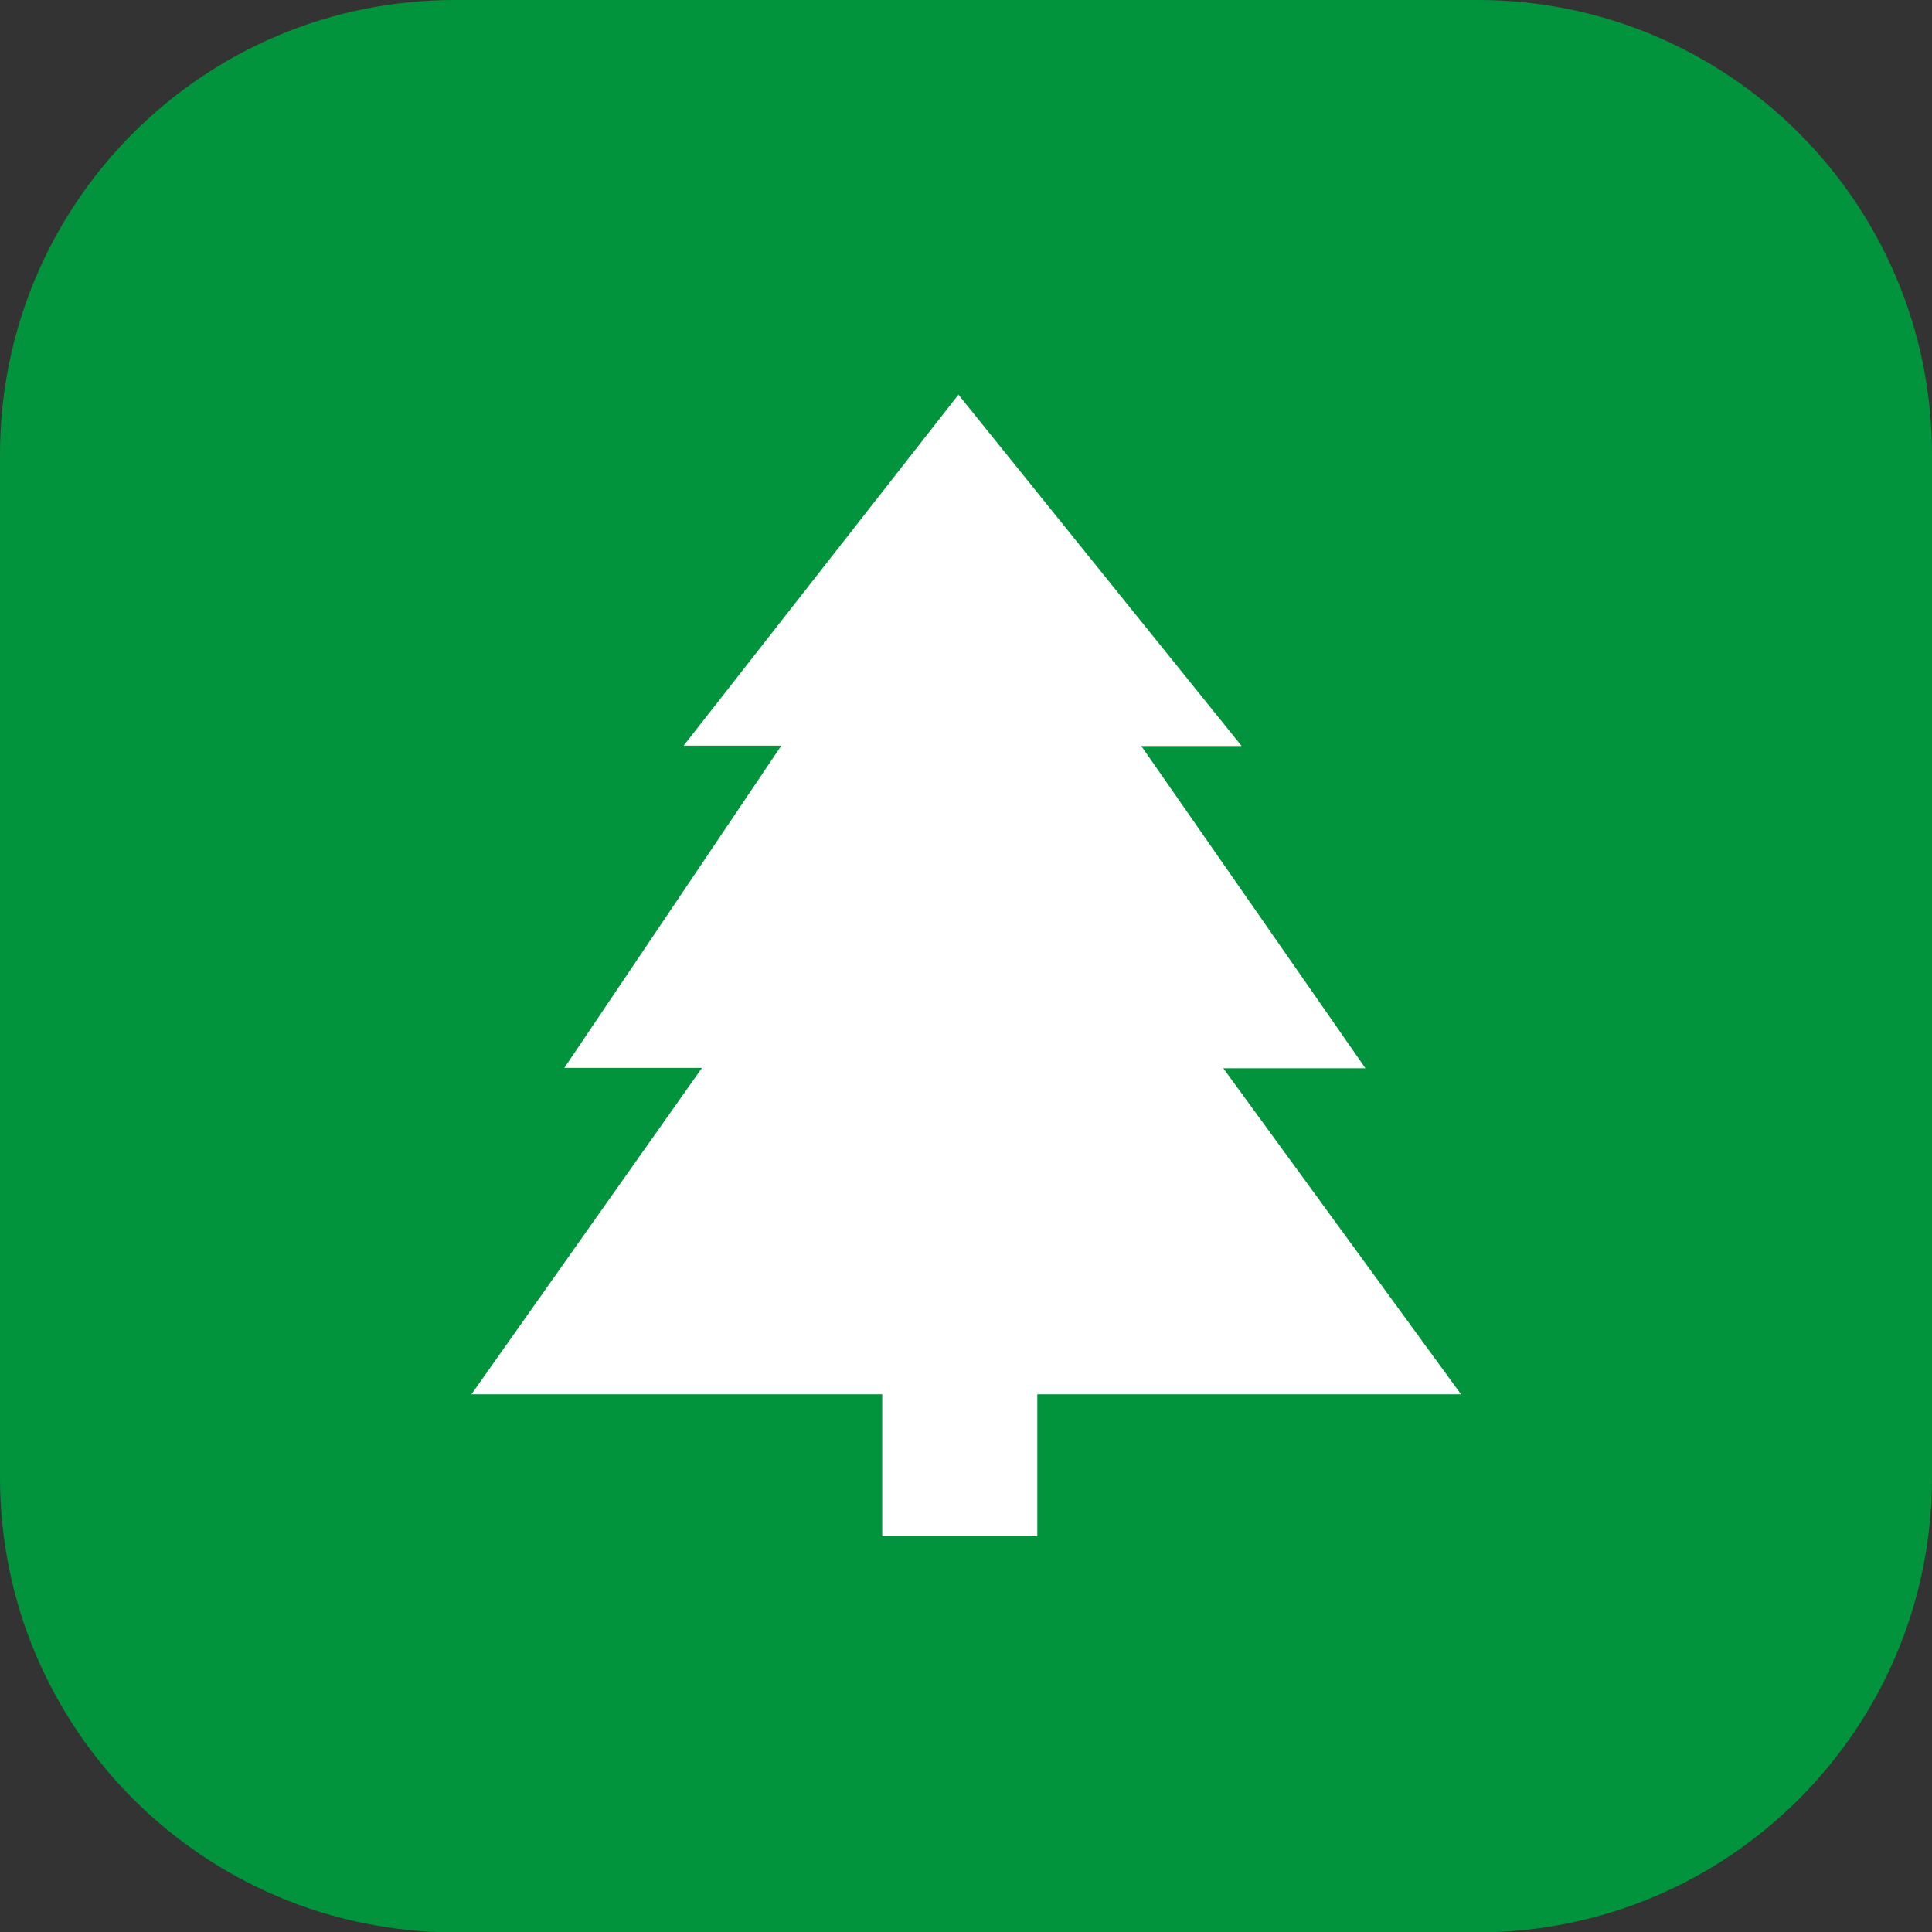
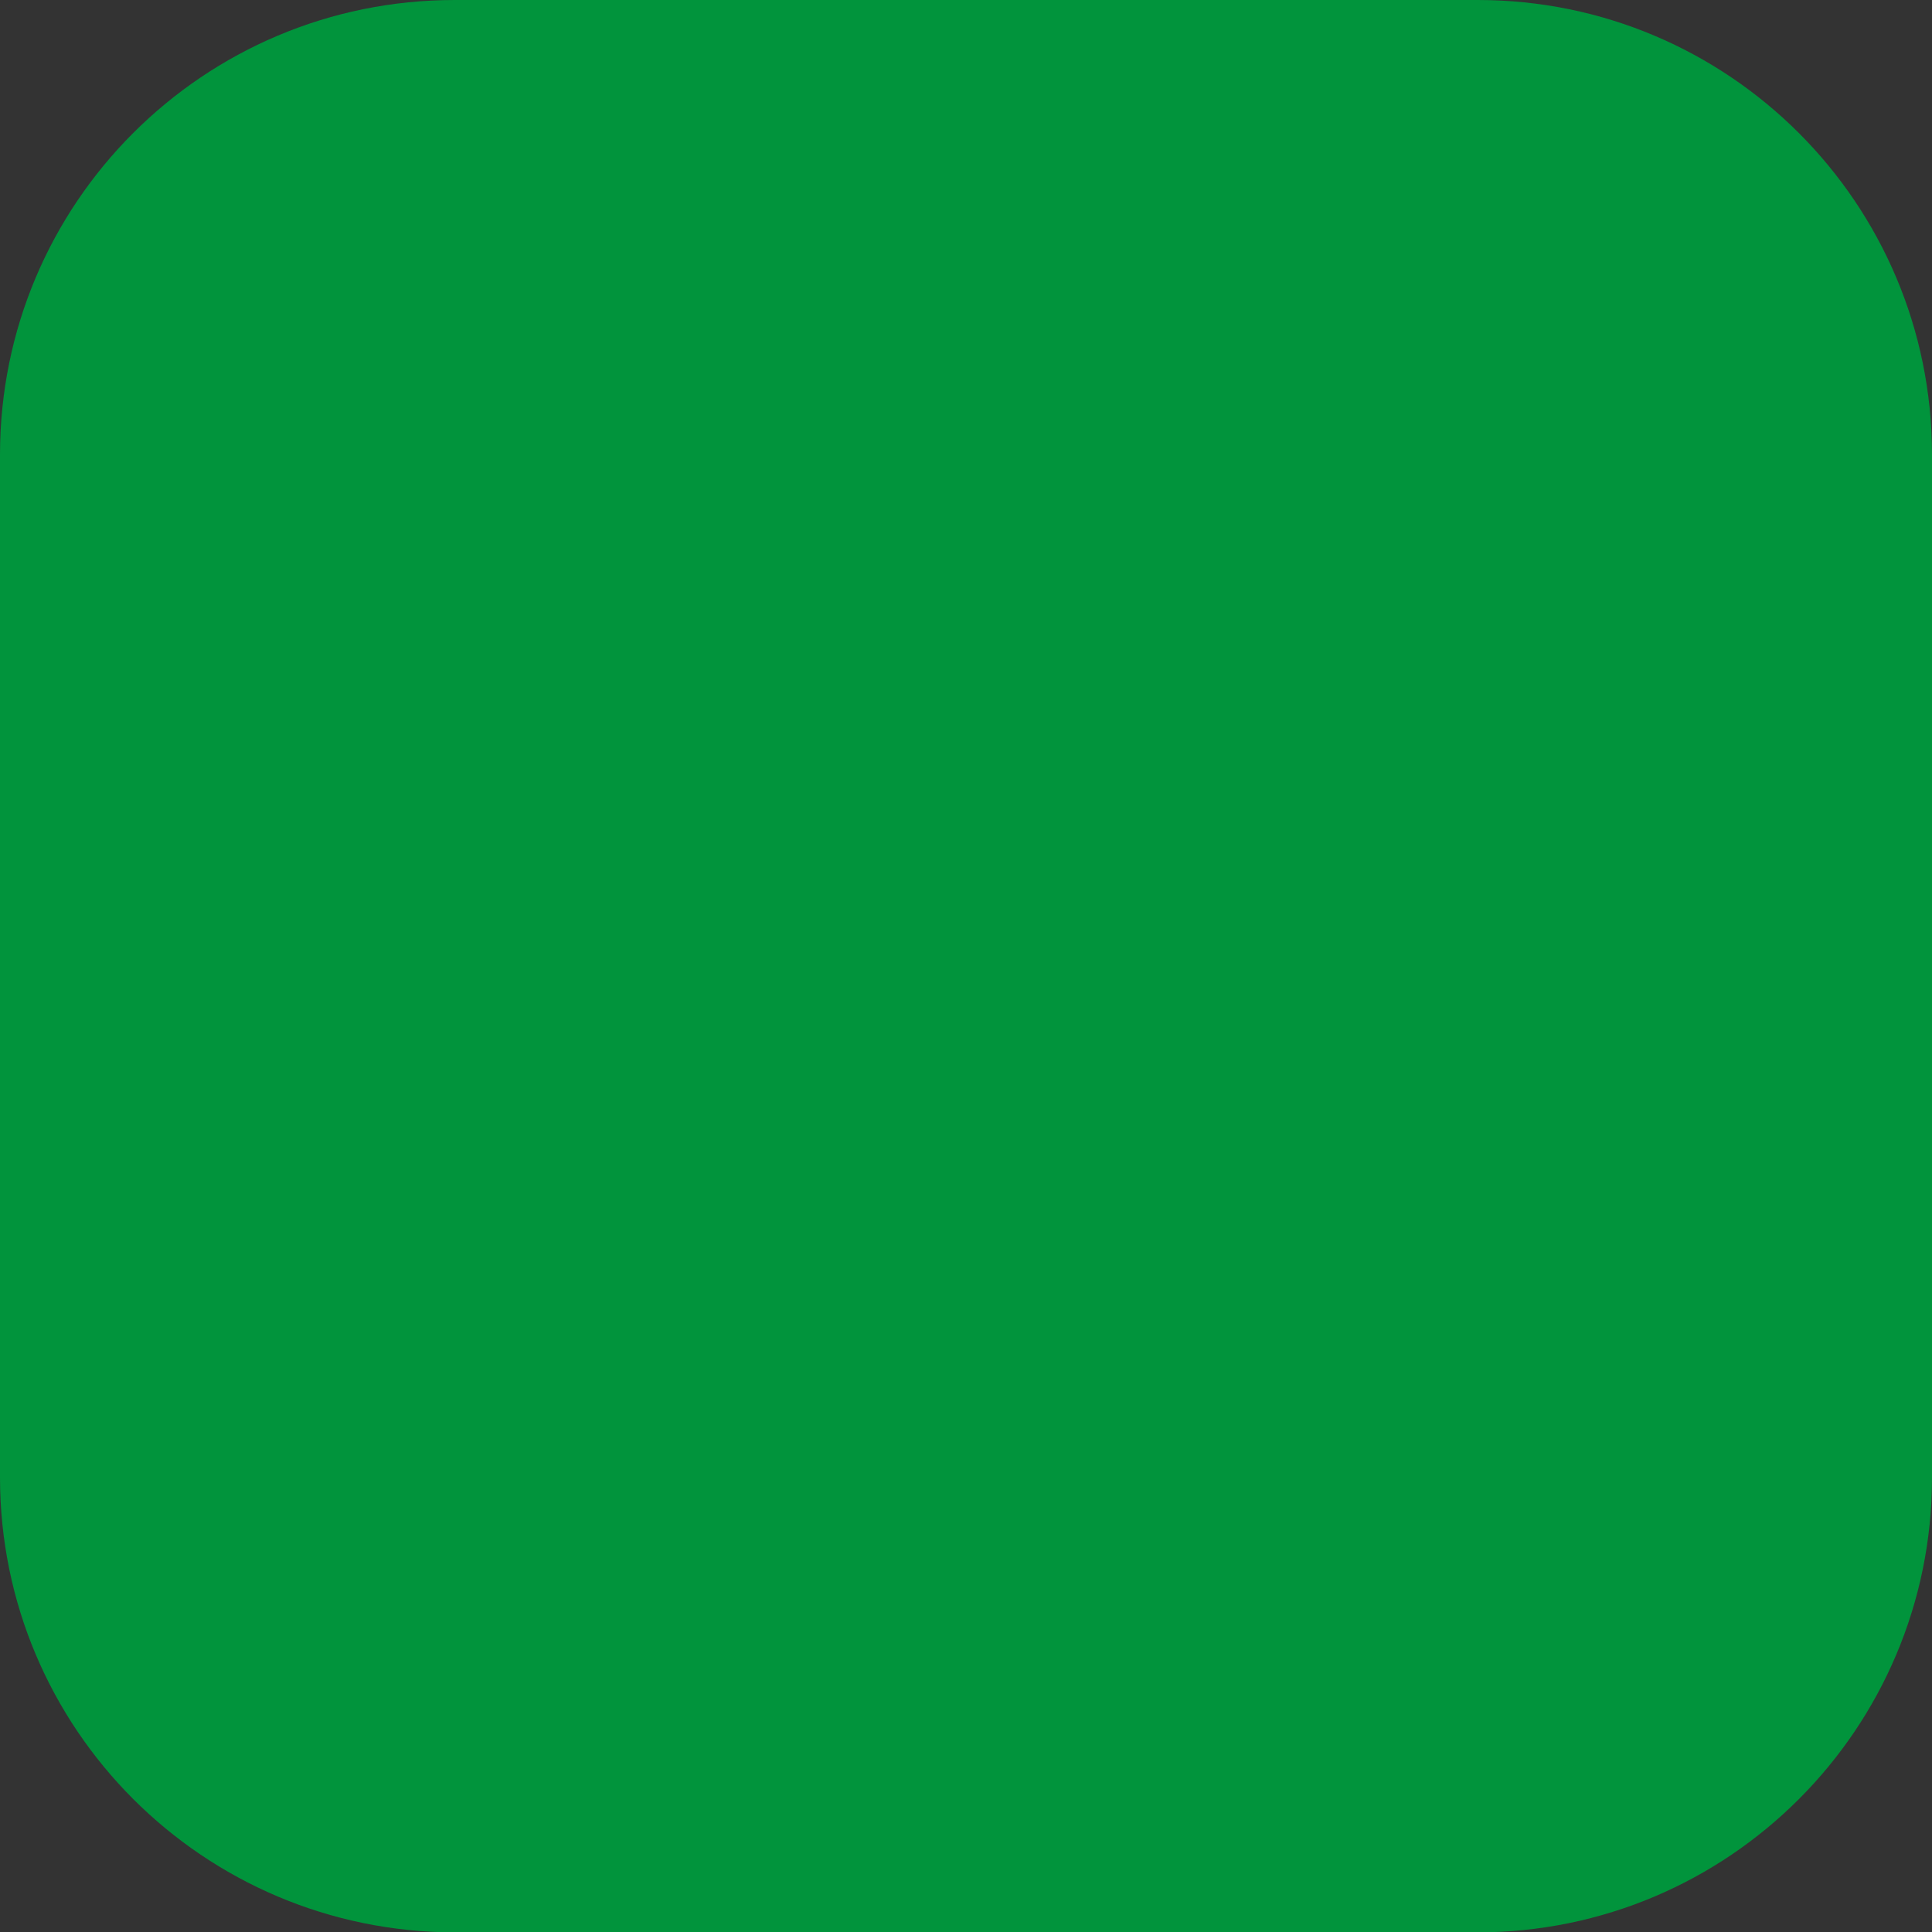
<svg xmlns="http://www.w3.org/2000/svg" version="1.1" id="Camada_1" x="0px" y="0px" viewBox="0 0 512 512" style="enable-background:new 0 0 512 512;" xml:space="preserve">
  <rect x="0" y="0" width="512" height="512" fill="#333333" stroke="none" />
  <style type="text/css">
	.st0{fill:#01943C;}
	.st1{fill:#FFFFFF;stroke:#FFFFFF;}
</style>
  <path id="Retângulo_57" class="st0" d="M120.5,0h271.1C458.1,0,512,53.9,512,120.5v271.1c0,66.5-53.9,120.5-120.5,120.5H120.5  C53.9,512,0,458.1,0,391.5V120.5C0,53.9,53.9,0,120.5,0z" />
-   <path id="Caminho_35" class="st1" d="M254,105.4l-71.8,91.7H208l-57.5,85.4H187L125.9,369h108.4v37.6h40.1V369h111.8l-63-86.4h37.7  l-59.4-85.4H328L254,105.4z" />
</svg>